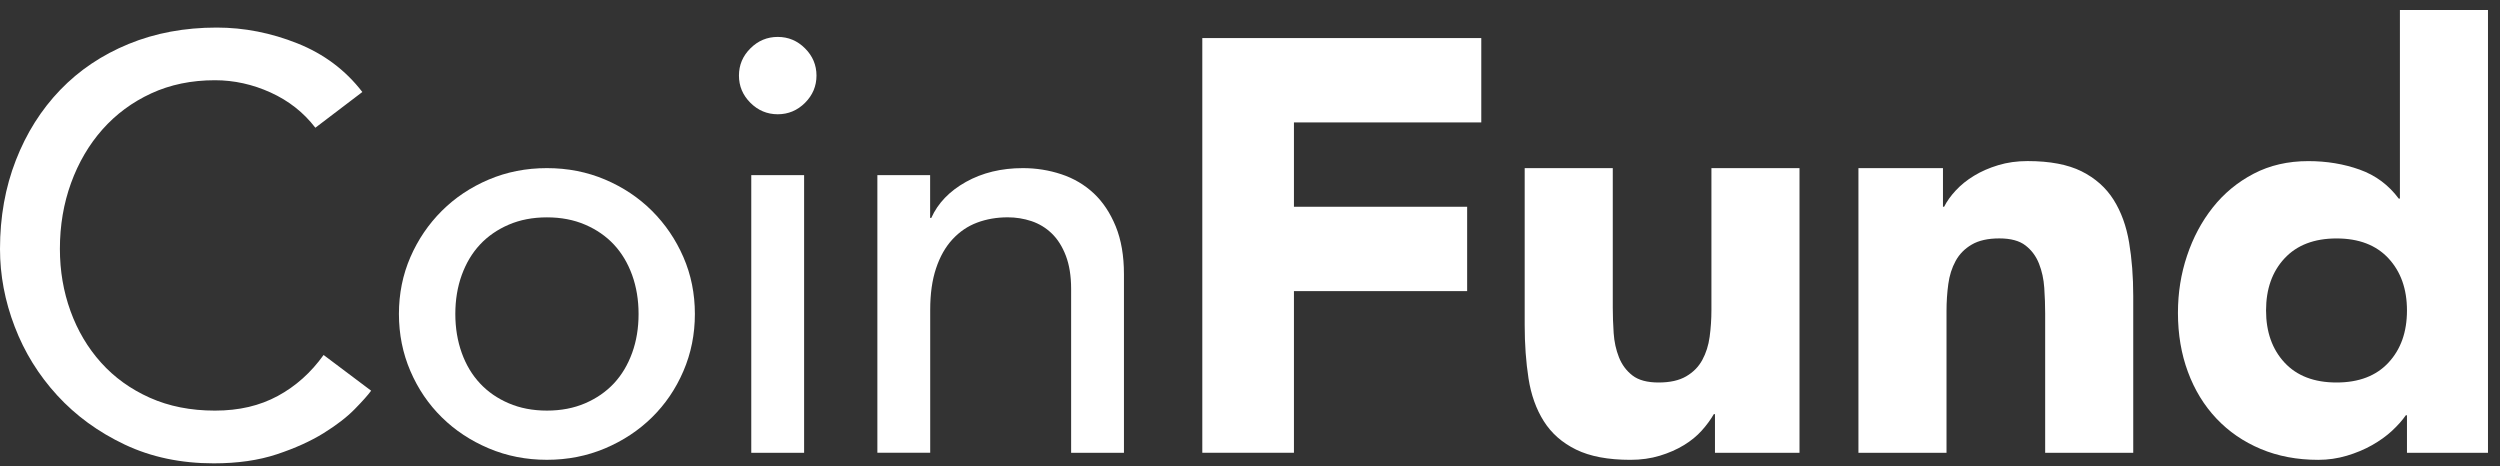
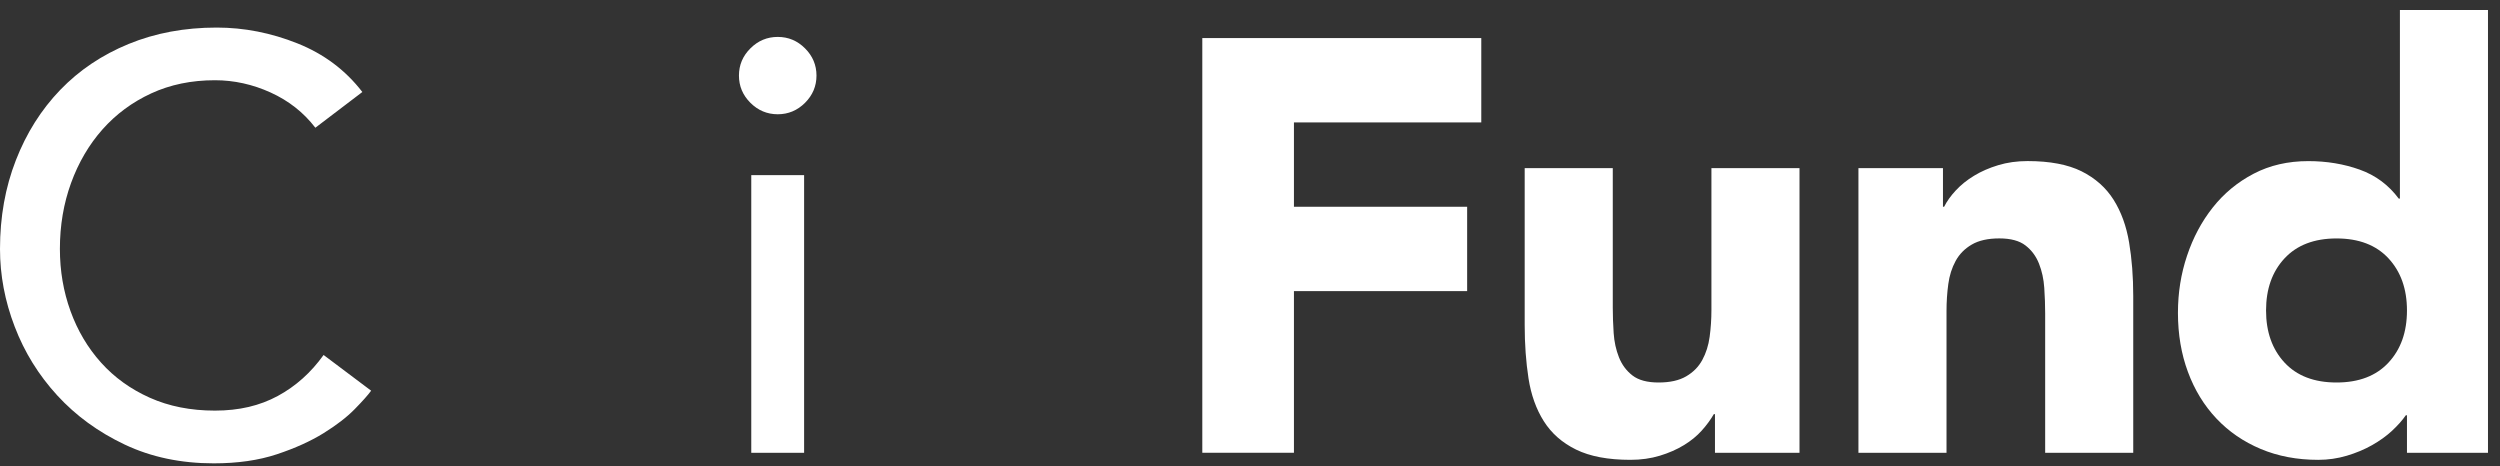
<svg xmlns="http://www.w3.org/2000/svg" width="193" height="36" viewBox="0 0 193 36" fill="none">
  <rect x="0" y="0" width="193" height="36" fill="#333333" stroke="none" />
  <g clip-path="url(#clip0_376_2609)">
    <path d="M24.343 9.858C23.438 8.681 22.288 7.778 20.899 7.145C19.508 6.512 18.071 6.194 16.593 6.194C14.779 6.194 13.14 6.533 11.674 7.21C10.208 7.888 8.954 8.815 7.911 9.992C6.868 11.169 6.061 12.548 5.485 14.129C4.91 15.713 4.624 17.407 4.624 19.217C4.624 20.905 4.896 22.504 5.441 24.01C5.986 25.517 6.77 26.846 7.798 27.99C8.826 29.137 10.08 30.04 11.561 30.703C13.042 31.366 14.719 31.699 16.593 31.699C18.468 31.699 20.053 31.321 21.444 30.569C22.833 29.817 24.013 28.76 24.981 27.404L28.652 30.162C28.411 30.495 27.988 30.968 27.383 31.586C26.778 32.204 25.976 32.822 24.981 33.44C23.983 34.058 22.782 34.602 21.376 35.069C19.97 35.536 18.346 35.77 16.501 35.77C13.963 35.77 11.674 35.289 9.633 34.323C7.592 33.357 5.855 32.091 4.419 30.525C2.983 28.959 1.886 27.188 1.132 25.211C0.375 23.238 0 21.241 0 19.22C0 16.747 0.408 14.465 1.225 12.37C2.041 10.274 3.182 8.467 4.648 6.943C6.114 5.421 7.875 4.238 9.931 3.394C11.987 2.55 14.252 2.128 16.73 2.128C18.846 2.128 20.923 2.536 22.964 3.35C25.005 4.164 26.674 5.415 27.973 7.103L24.346 9.861L24.343 9.858Z" fill="white" />
-     <path d="M30.797 24.239C30.797 22.673 31.092 21.211 31.682 19.852C32.272 18.494 33.08 17.306 34.108 16.28C35.136 15.255 36.345 14.45 37.734 13.861C39.123 13.273 40.618 12.979 42.221 12.979C43.824 12.979 45.32 13.273 46.709 13.861C48.097 14.45 49.307 15.255 50.335 16.28C51.363 17.306 52.17 18.497 52.76 19.852C53.35 21.208 53.645 22.673 53.645 24.239C53.645 25.805 53.35 27.276 52.76 28.646C52.17 30.019 51.363 31.208 50.335 32.218C49.307 33.229 48.097 34.028 46.709 34.614C45.317 35.202 43.821 35.497 42.221 35.497C40.621 35.497 39.123 35.202 37.734 34.614C36.343 34.026 35.133 33.229 34.108 32.218C33.08 31.208 32.272 30.019 31.682 28.646C31.092 27.276 30.797 25.805 30.797 24.239ZM35.151 24.239C35.151 25.324 35.318 26.325 35.648 27.247C35.979 28.168 36.45 28.95 37.055 29.597C37.659 30.245 38.398 30.759 39.277 31.134C40.153 31.511 41.137 31.698 42.224 31.698C43.312 31.698 44.295 31.511 45.171 31.134C46.047 30.756 46.789 30.245 47.394 29.597C47.999 28.95 48.466 28.165 48.8 27.247C49.134 26.328 49.298 25.324 49.298 24.239C49.298 23.154 49.131 22.153 48.8 21.231C48.466 20.313 47.999 19.529 47.394 18.881C46.789 18.233 46.05 17.722 45.171 17.344C44.295 16.967 43.312 16.78 42.224 16.78C41.137 16.78 40.153 16.967 39.277 17.344C38.401 17.722 37.659 18.233 37.055 18.881C36.45 19.529 35.982 20.313 35.648 21.231C35.315 22.15 35.151 23.154 35.151 24.239Z" fill="white" />
    <path d="M57.047 5.834C57.047 5.02 57.342 4.318 57.932 3.733C58.522 3.144 59.225 2.85 60.042 2.85C60.858 2.85 61.561 3.144 62.148 3.733C62.738 4.321 63.033 5.023 63.033 5.834C63.033 6.645 62.738 7.35 62.148 7.938C61.559 8.526 60.855 8.821 60.042 8.821C59.228 8.821 58.522 8.526 57.932 7.938C57.342 7.35 57.047 6.648 57.047 5.834ZM57.998 13.522H62.077V34.956H57.998V13.522Z" fill="white" />
-     <path d="M67.727 13.522H71.806V16.824H71.895C72.408 15.68 73.302 14.753 74.571 14.043C75.84 13.335 77.306 12.979 78.969 12.979C79.997 12.979 80.986 13.136 81.94 13.454C82.893 13.769 83.721 14.259 84.434 14.922C85.143 15.585 85.709 16.438 86.135 17.478C86.558 18.518 86.769 19.745 86.769 21.163V34.956H82.691V22.295C82.691 21.3 82.553 20.45 82.282 19.74C82.011 19.032 81.648 18.459 81.195 18.022C80.742 17.585 80.22 17.27 79.63 17.071C79.04 16.875 78.43 16.777 77.795 16.777C76.949 16.777 76.162 16.913 75.438 17.184C74.714 17.454 74.079 17.885 73.534 18.474C72.989 19.062 72.566 19.808 72.265 20.712C71.961 21.615 71.812 22.685 71.812 23.921V34.953H67.733V13.522H67.727Z" fill="white" />
    <path d="M92.821 2.939H114.355V9.451H99.892V15.962H113.264V22.474H99.892V34.953H92.818V2.939H92.821Z" fill="white" />
    <path d="M138.924 34.956H132.396V31.972H132.306C132.065 32.394 131.755 32.816 131.377 33.238C130.998 33.66 130.54 34.037 129.994 34.367C129.449 34.7 128.829 34.971 128.135 35.182C127.441 35.393 126.684 35.499 125.867 35.499C124.145 35.499 122.748 35.235 121.675 34.709C120.602 34.183 119.771 33.452 119.181 32.516C118.591 31.583 118.198 30.48 118.001 29.214C117.805 27.948 117.706 26.575 117.706 25.098V12.979H124.506V23.74C124.506 24.373 124.53 25.029 124.574 25.707C124.619 26.385 124.756 27.012 124.983 27.582C125.209 28.156 125.558 28.623 126.025 28.985C126.493 29.348 127.167 29.529 128.043 29.529C128.919 29.529 129.631 29.371 130.173 29.053C130.718 28.736 131.132 28.317 131.418 27.788C131.705 27.262 131.895 26.664 131.985 26.001C132.074 25.339 132.122 24.646 132.122 23.921V12.979H138.921V34.956H138.924Z" fill="white" />
    <path d="M143.468 12.978H149.997V15.962H150.086C150.298 15.54 150.599 15.118 150.992 14.696C151.385 14.274 151.853 13.897 152.398 13.567C152.944 13.234 153.56 12.964 154.258 12.753C154.952 12.542 155.709 12.435 156.525 12.435C158.247 12.435 159.639 12.699 160.697 13.225C161.754 13.754 162.577 14.485 163.167 15.418C163.756 16.355 164.156 17.454 164.367 18.72C164.579 19.986 164.686 21.359 164.686 22.836V34.956H157.887V24.194C157.887 23.561 157.863 22.905 157.818 22.227C157.773 21.549 157.636 20.922 157.41 20.352C157.184 19.778 156.835 19.311 156.367 18.949C155.899 18.586 155.226 18.405 154.35 18.405C153.474 18.405 152.762 18.563 152.219 18.881C151.674 19.199 151.26 19.621 150.974 20.147C150.685 20.676 150.497 21.27 150.408 21.933C150.318 22.595 150.271 23.288 150.271 24.013V34.956H143.471V12.978H143.468Z" fill="white" />
    <path d="M192.075 34.956H185.818V32.061H185.728C185.457 32.453 185.1 32.852 184.662 33.259C184.224 33.666 183.708 34.034 183.121 34.367C182.531 34.7 181.882 34.971 181.173 35.182C180.463 35.393 179.731 35.5 178.974 35.5C177.341 35.5 175.86 35.22 174.531 34.661C173.202 34.103 172.061 33.321 171.108 32.311C170.154 31.3 169.421 30.102 168.909 28.715C168.393 27.33 168.137 25.805 168.137 24.147C168.137 22.61 168.369 21.139 168.84 19.74C169.308 18.337 169.972 17.095 170.833 16.01C171.694 14.925 172.743 14.057 173.986 13.409C175.225 12.762 176.629 12.438 178.202 12.438C179.623 12.438 180.946 12.658 182.168 13.095C183.392 13.531 184.396 14.277 185.183 15.332H185.273V0.77H192.072V34.956H192.075ZM185.818 23.969C185.818 22.31 185.341 20.97 184.391 19.945C183.437 18.919 182.102 18.408 180.38 18.408C178.658 18.408 177.32 18.922 176.367 19.945C175.413 20.97 174.939 22.31 174.939 23.969C174.939 25.627 175.416 26.967 176.367 27.993C177.32 29.018 178.655 29.529 180.38 29.529C182.105 29.529 183.44 29.018 184.391 27.993C185.344 26.967 185.818 25.627 185.818 23.969Z" fill="white" />
  </g>
  <defs>
    <clipPath id="clip0_376_2609">
      <rect width="193" height="35" fill="white" transform="translate(0 0.77)" />
    </clipPath>
  </defs>
</svg>